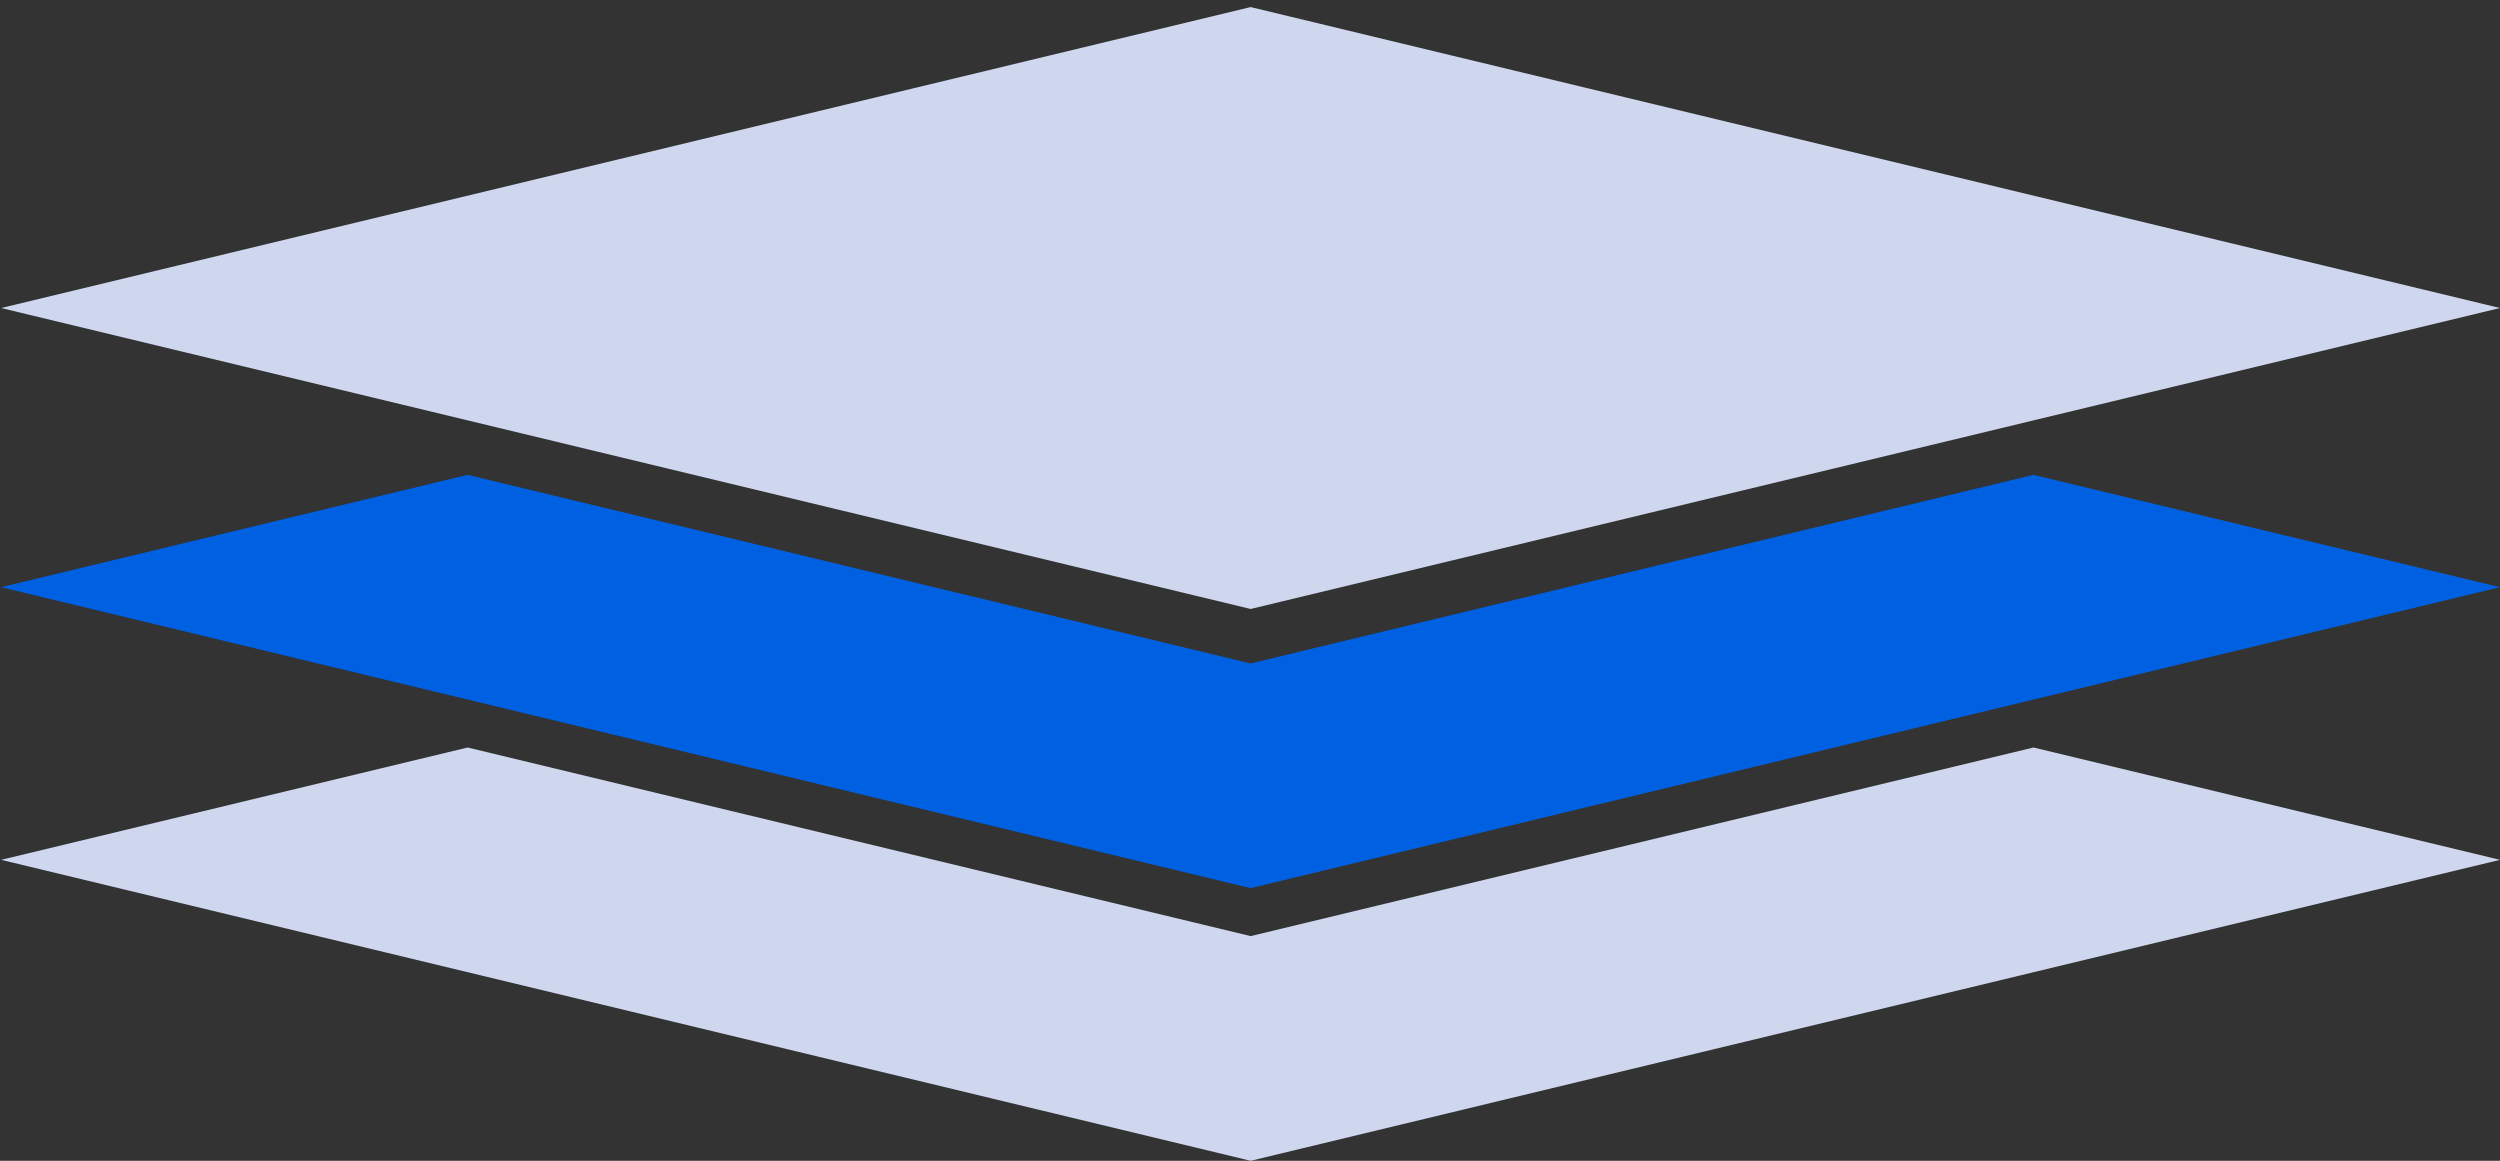
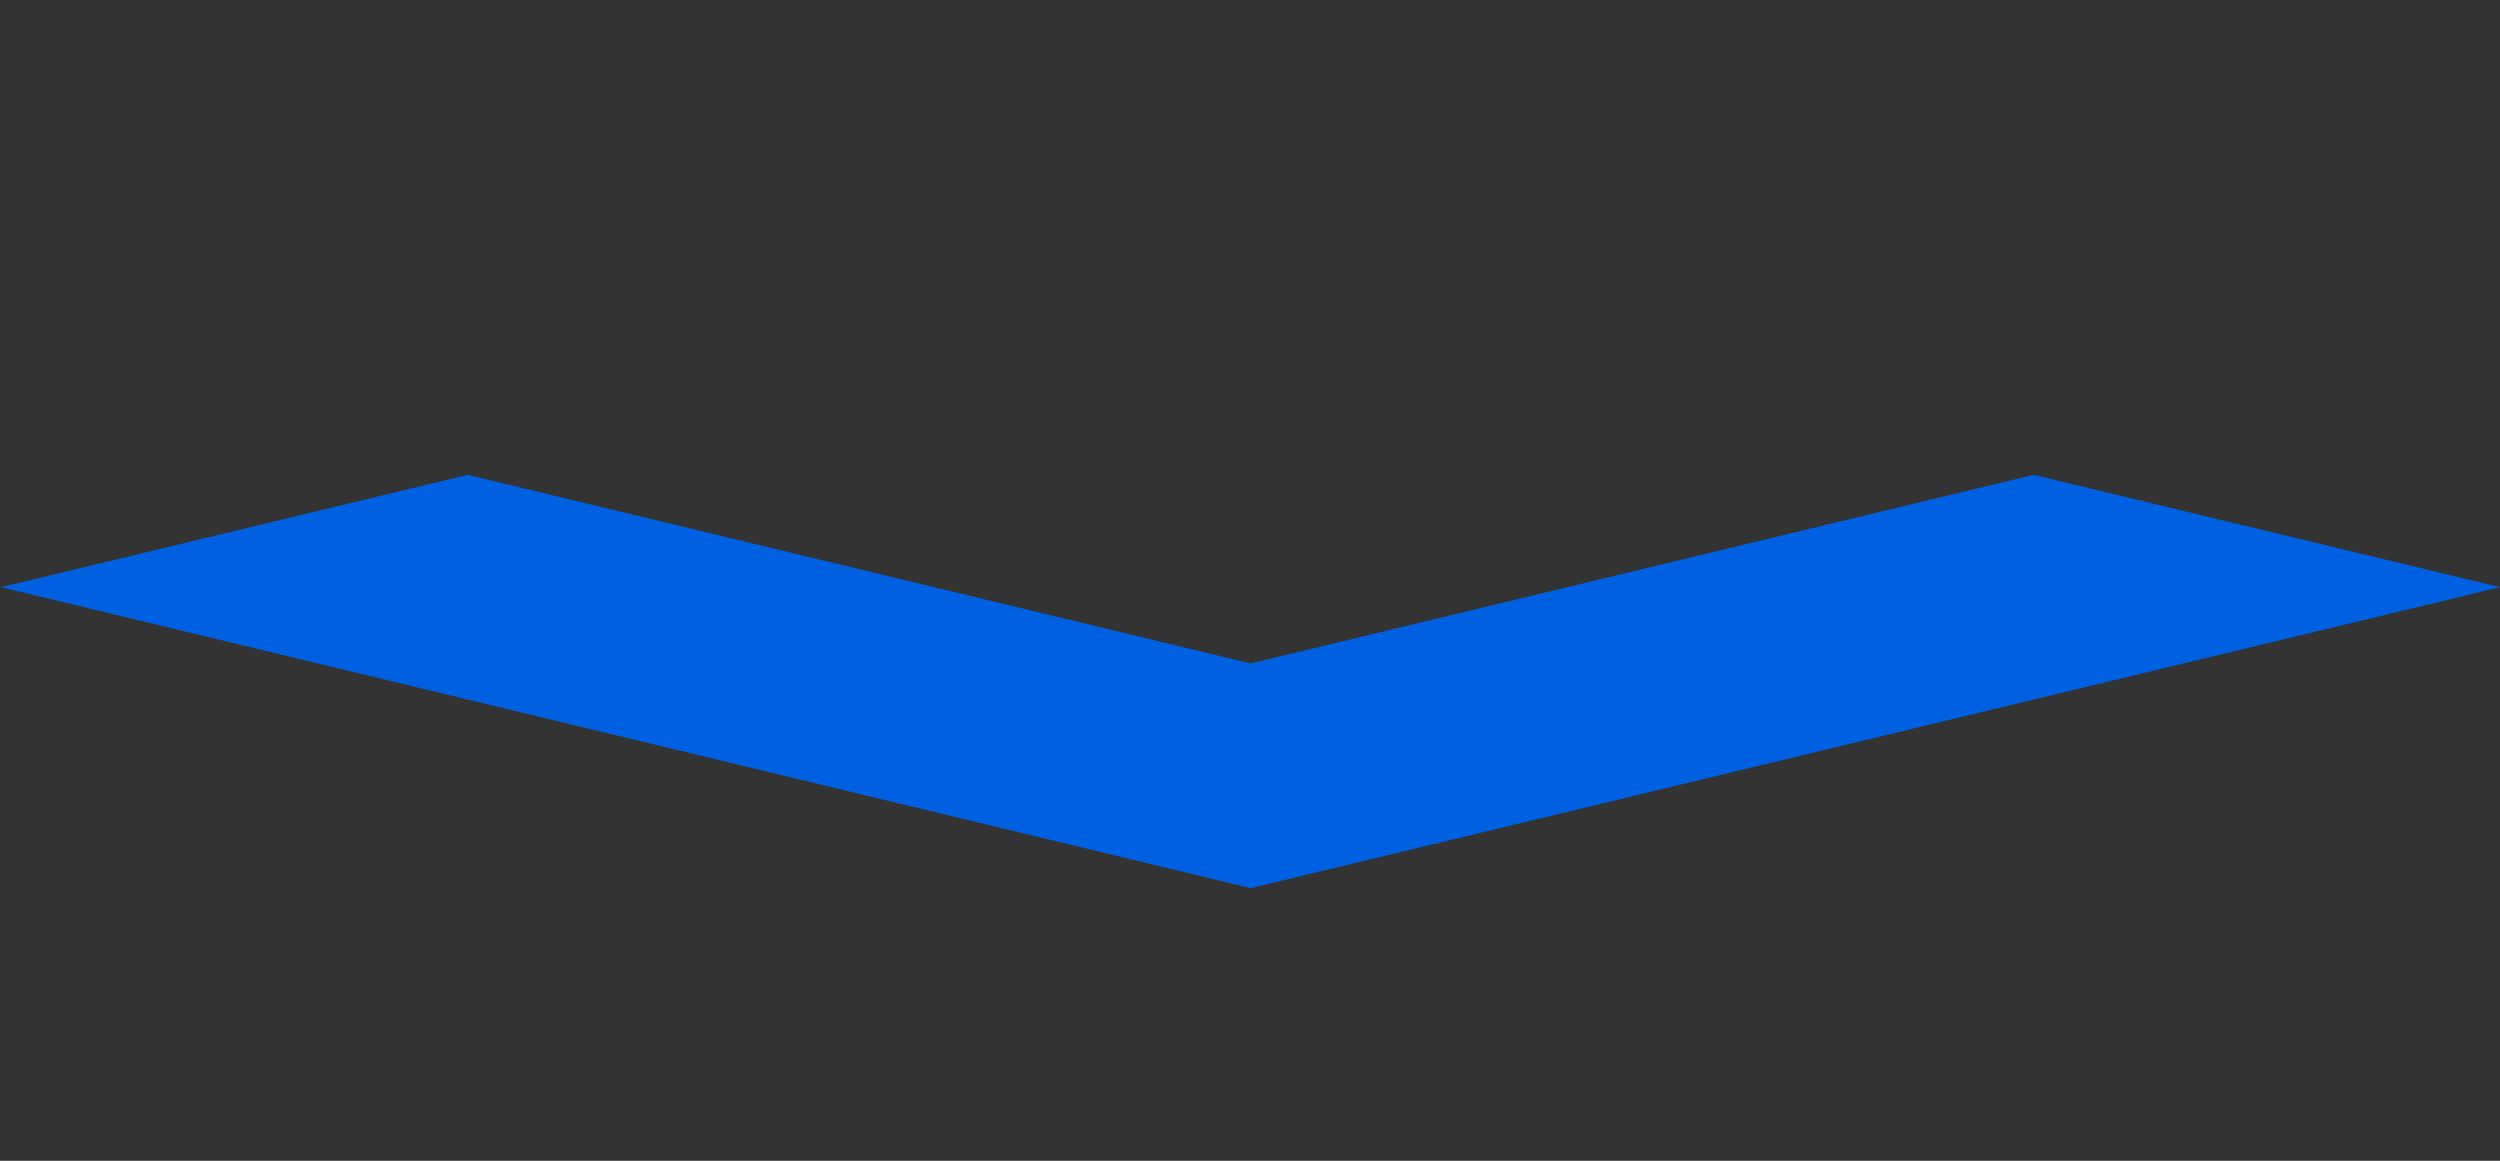
<svg xmlns="http://www.w3.org/2000/svg" id="Layer_1" viewBox="0 0 176.69 82.04">
  <rect x="0" y="0" width="176.69" height="82.04" fill="#333333" stroke="none" />
  <defs>
    <style>
      .cls-1 {
        fill: #fff;
      }

      .cls-2 {
        fill: #0060e2;
      }

      .cls-3 {
        fill: #ced7ed;
      }
    </style>
  </defs>
-   <polygon class="cls-3" points="88.39 66.16 88.39 66.16 33.05 52.83 .08 60.77 88.39 82.04 176.69 60.77 143.72 52.83 88.39 66.16 88.39 66.16" />
  <polygon class="cls-2" points="88.39 46.89 88.39 46.89 33.05 33.56 .08 41.5 88.39 62.77 176.69 41.5 143.72 33.56 88.39 46.89 88.39 46.89" />
-   <polygon class="cls-3" points="88.39 .5 .08 21.77 33.05 29.71 41.6 31.77 88.39 43.04 135.17 31.77 143.72 29.71 176.69 21.77 88.39 .5" />
-   <rect class="cls-1" x="116.05" y="31.04" height="56.91" />
</svg>